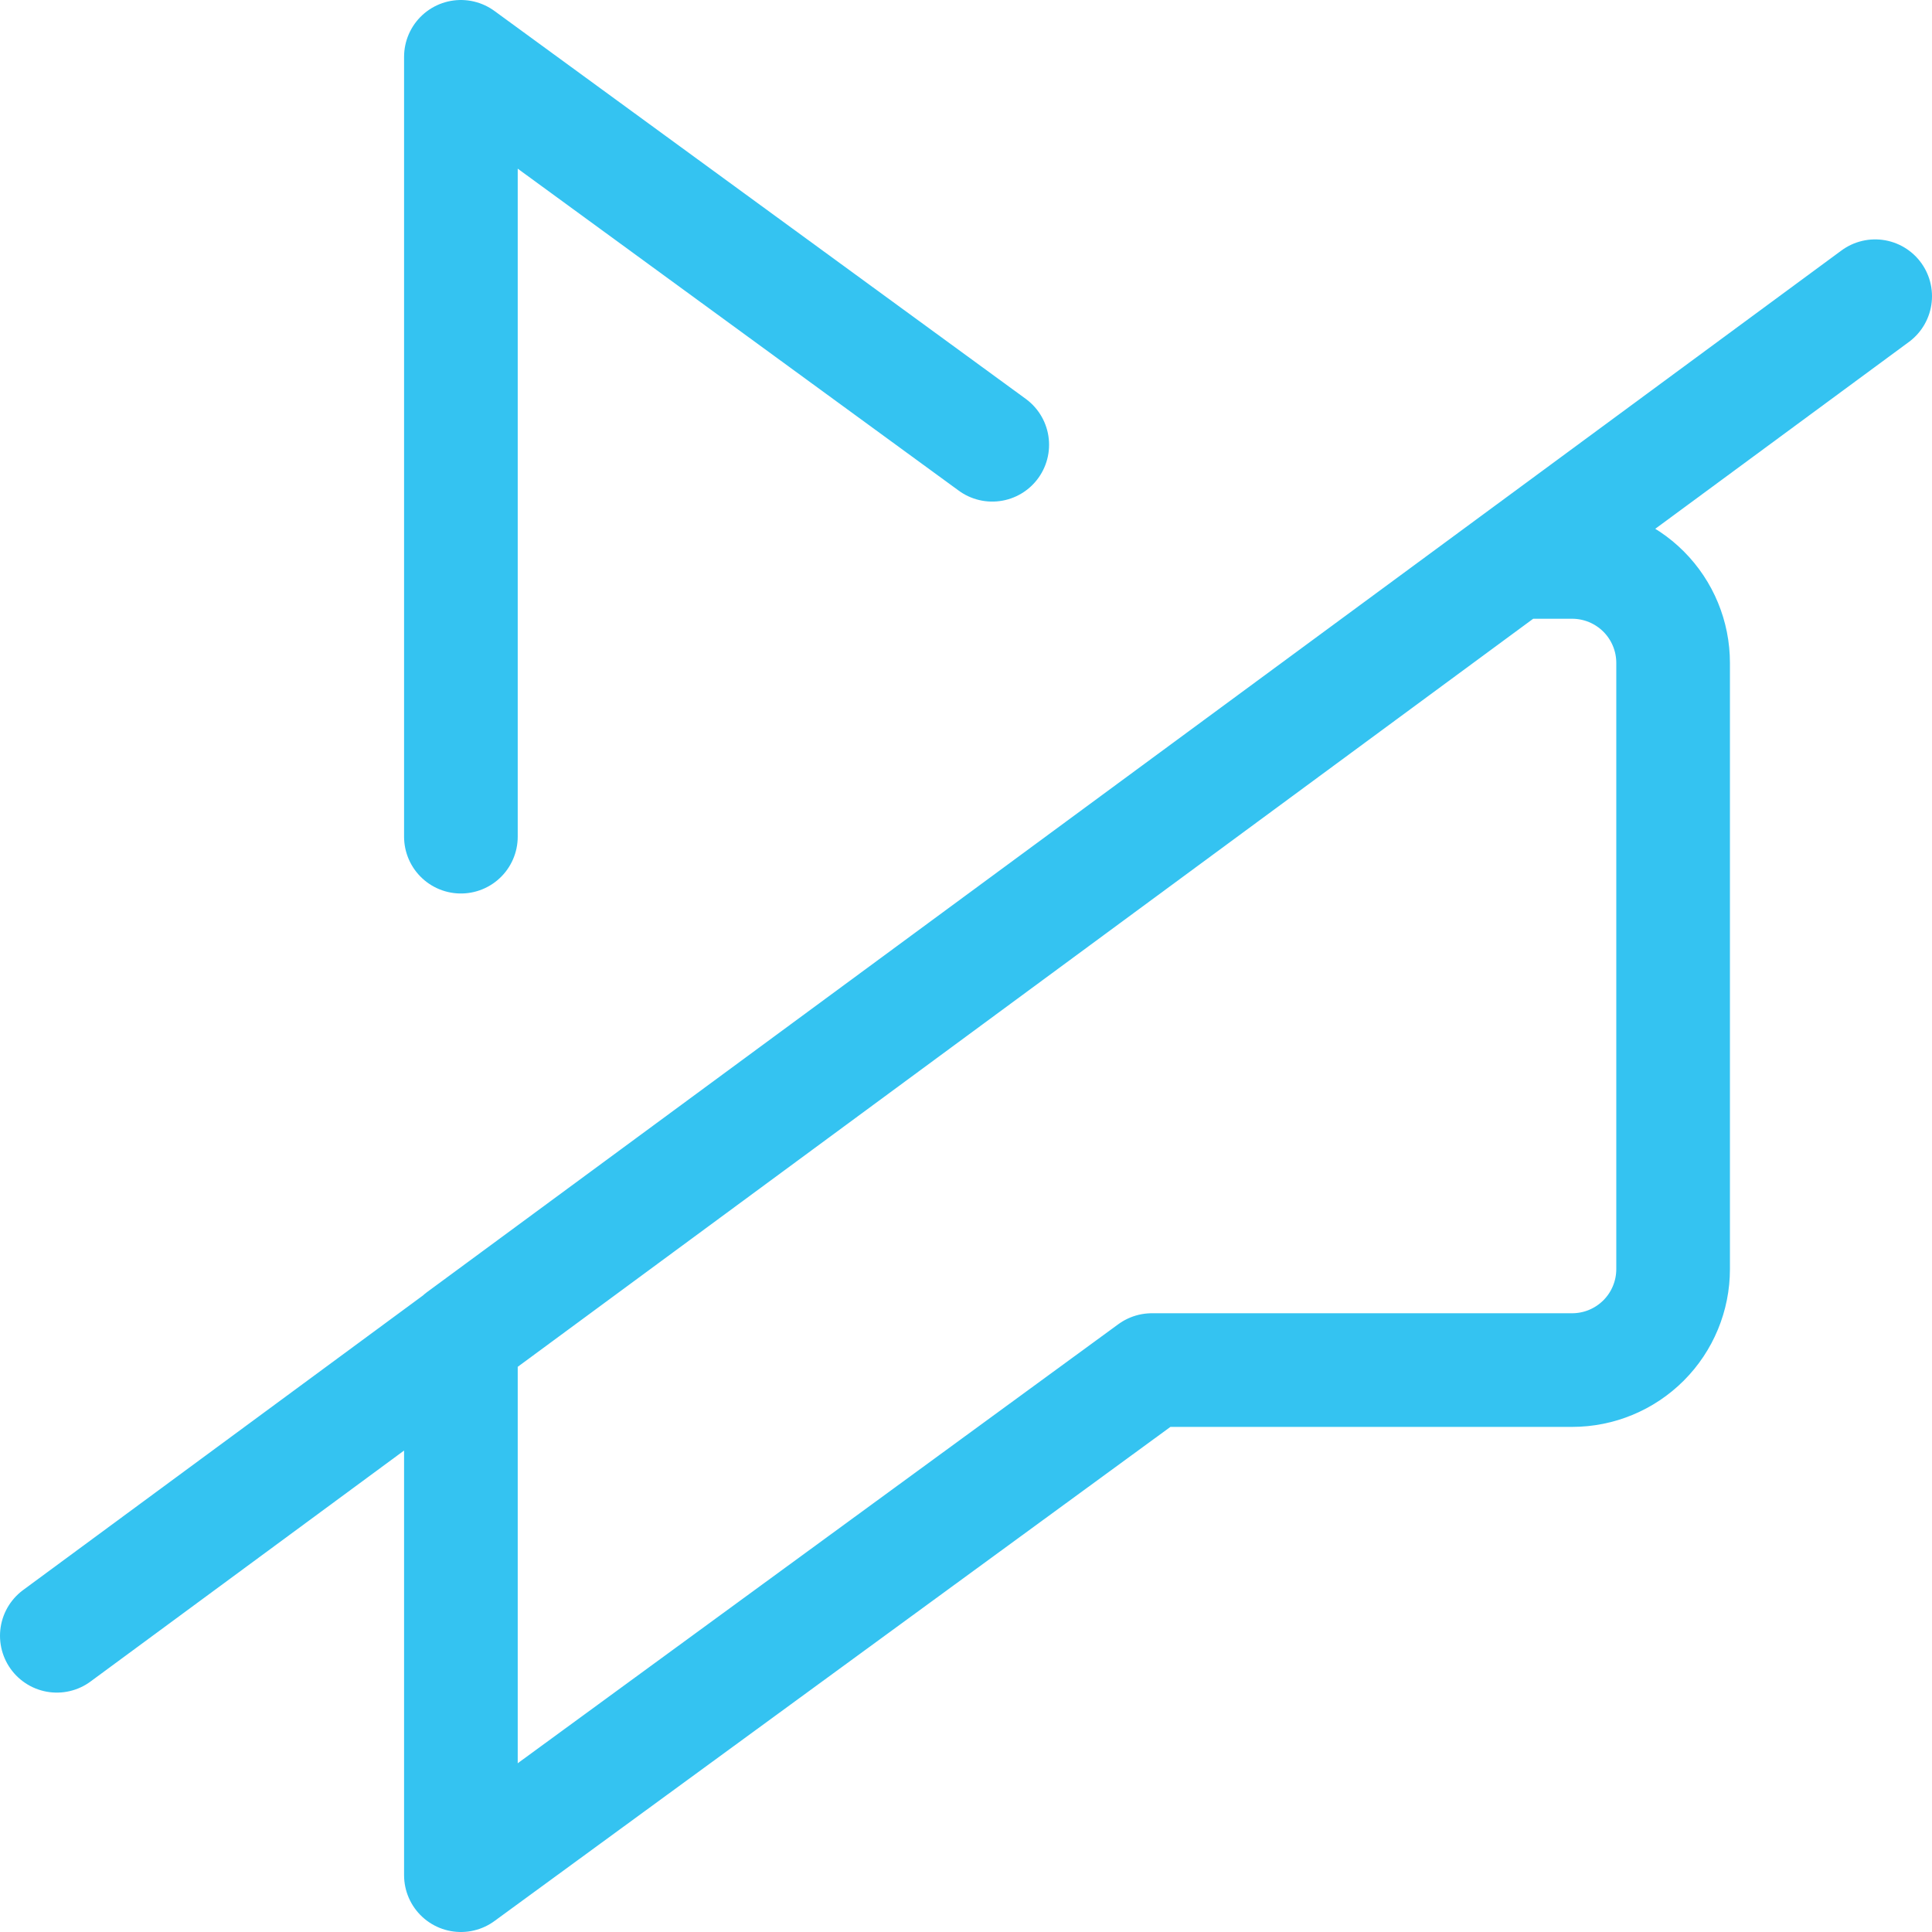
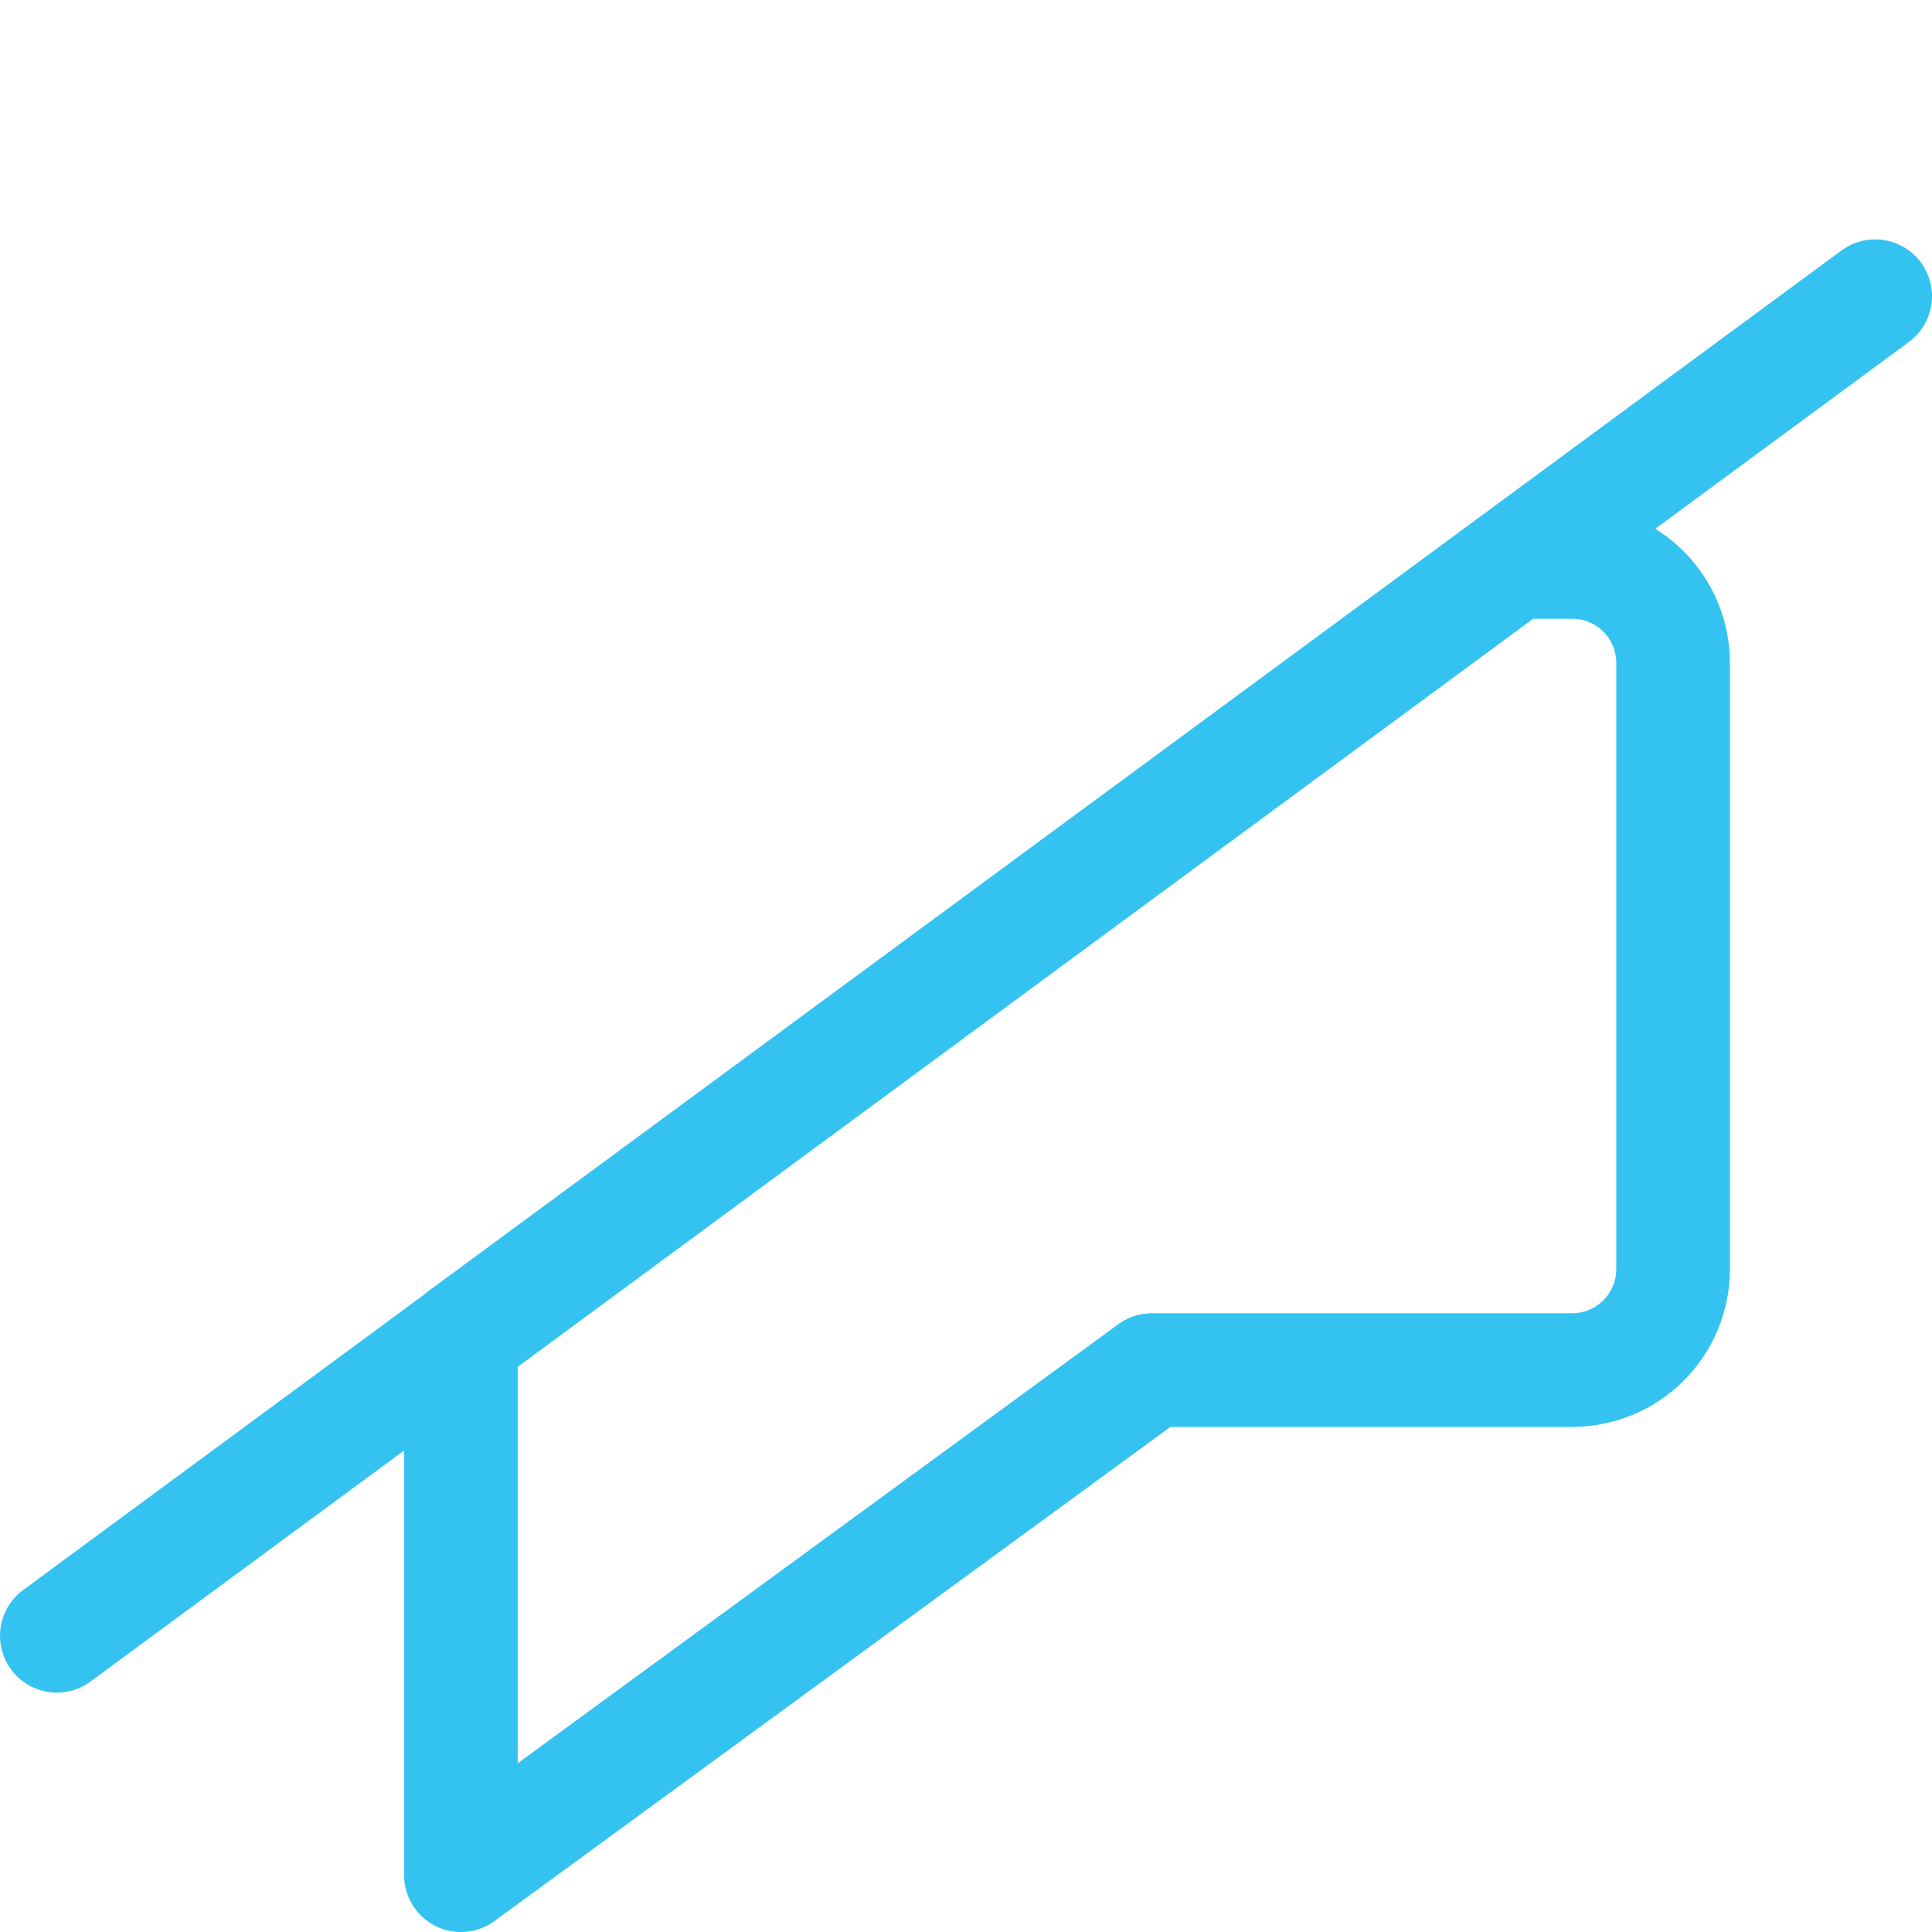
<svg xmlns="http://www.w3.org/2000/svg" width="34" height="34" viewBox="0 0 34 34" fill="none">
-   <path d="M8.111 14.724V1L17.462 7.827" stroke="#34C3F1" stroke-width="2" stroke-linecap="round" stroke-linejoin="round" />
  <path d="M1 28.787L33 5.213M8.111 23.542V33L20.271 24.111H27.667C28.138 24.111 28.59 23.924 28.924 23.59C29.257 23.257 29.444 22.805 29.444 22.333V11.667C29.444 11.195 29.257 10.743 28.924 10.41C28.59 10.076 28.138 9.889 27.667 9.889H26.653L8.111 23.542Z" stroke="#34C3F1" stroke-width="2" stroke-linecap="round" stroke-linejoin="round" />
</svg>